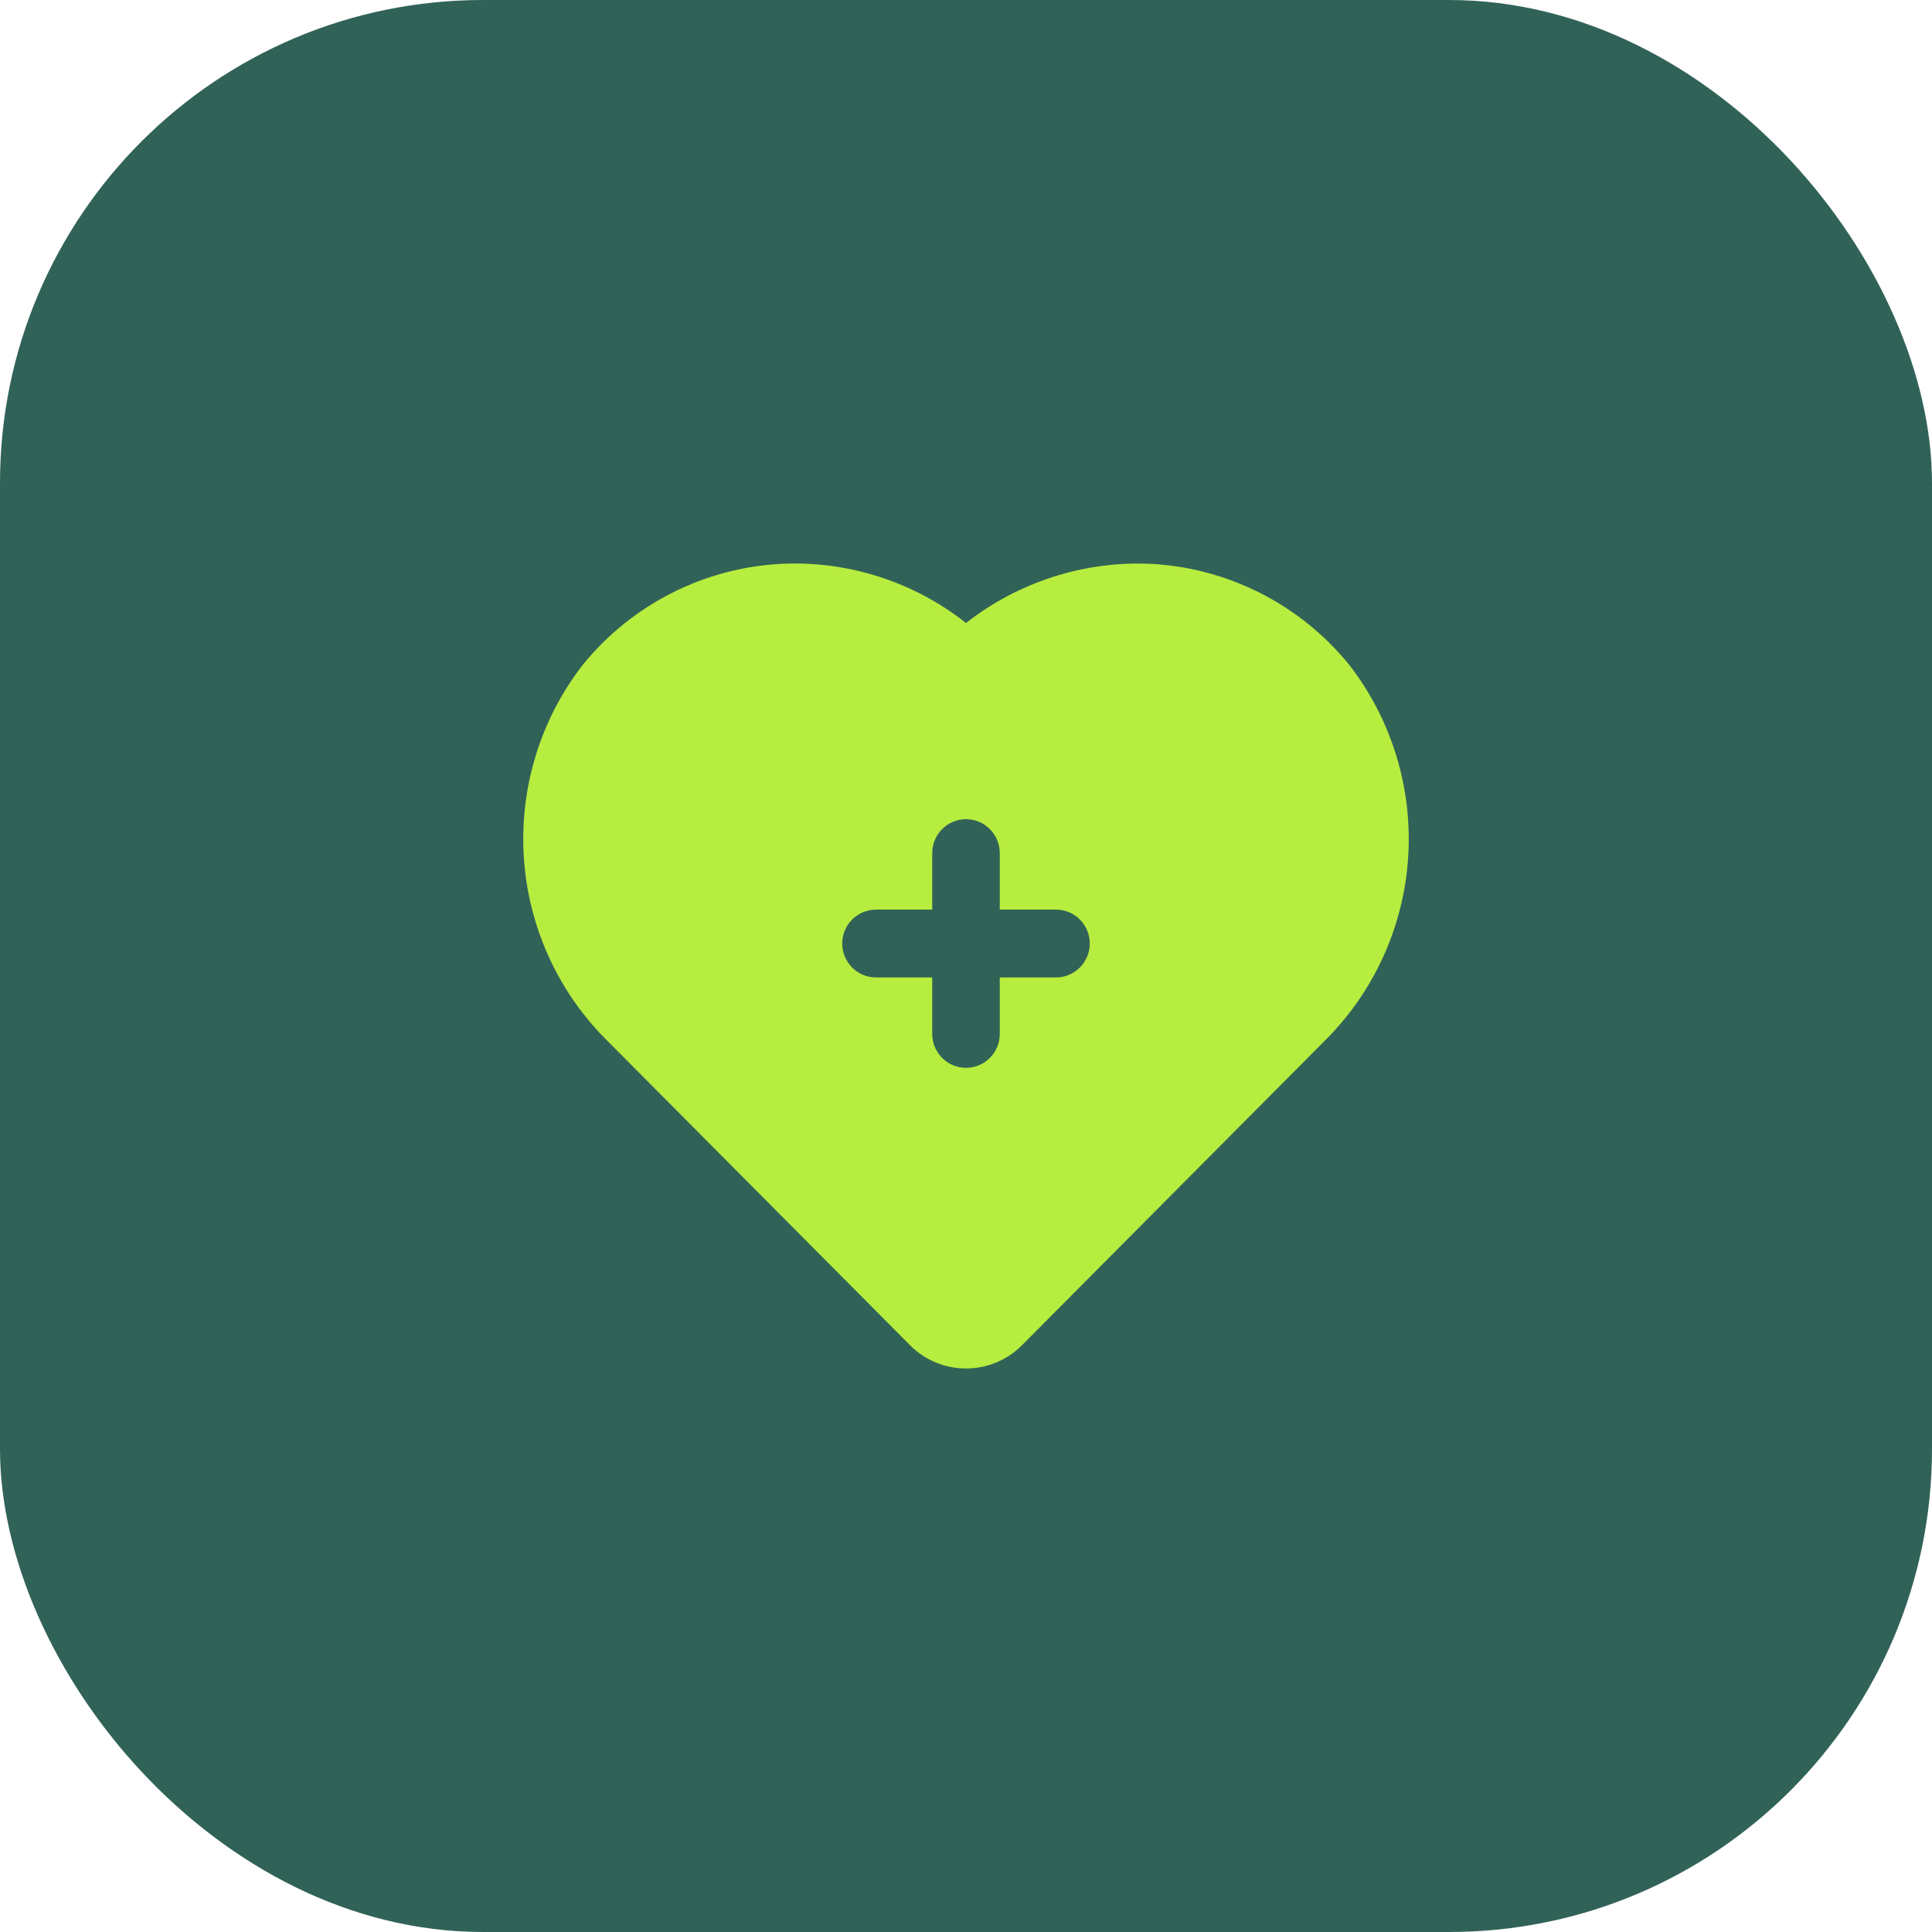
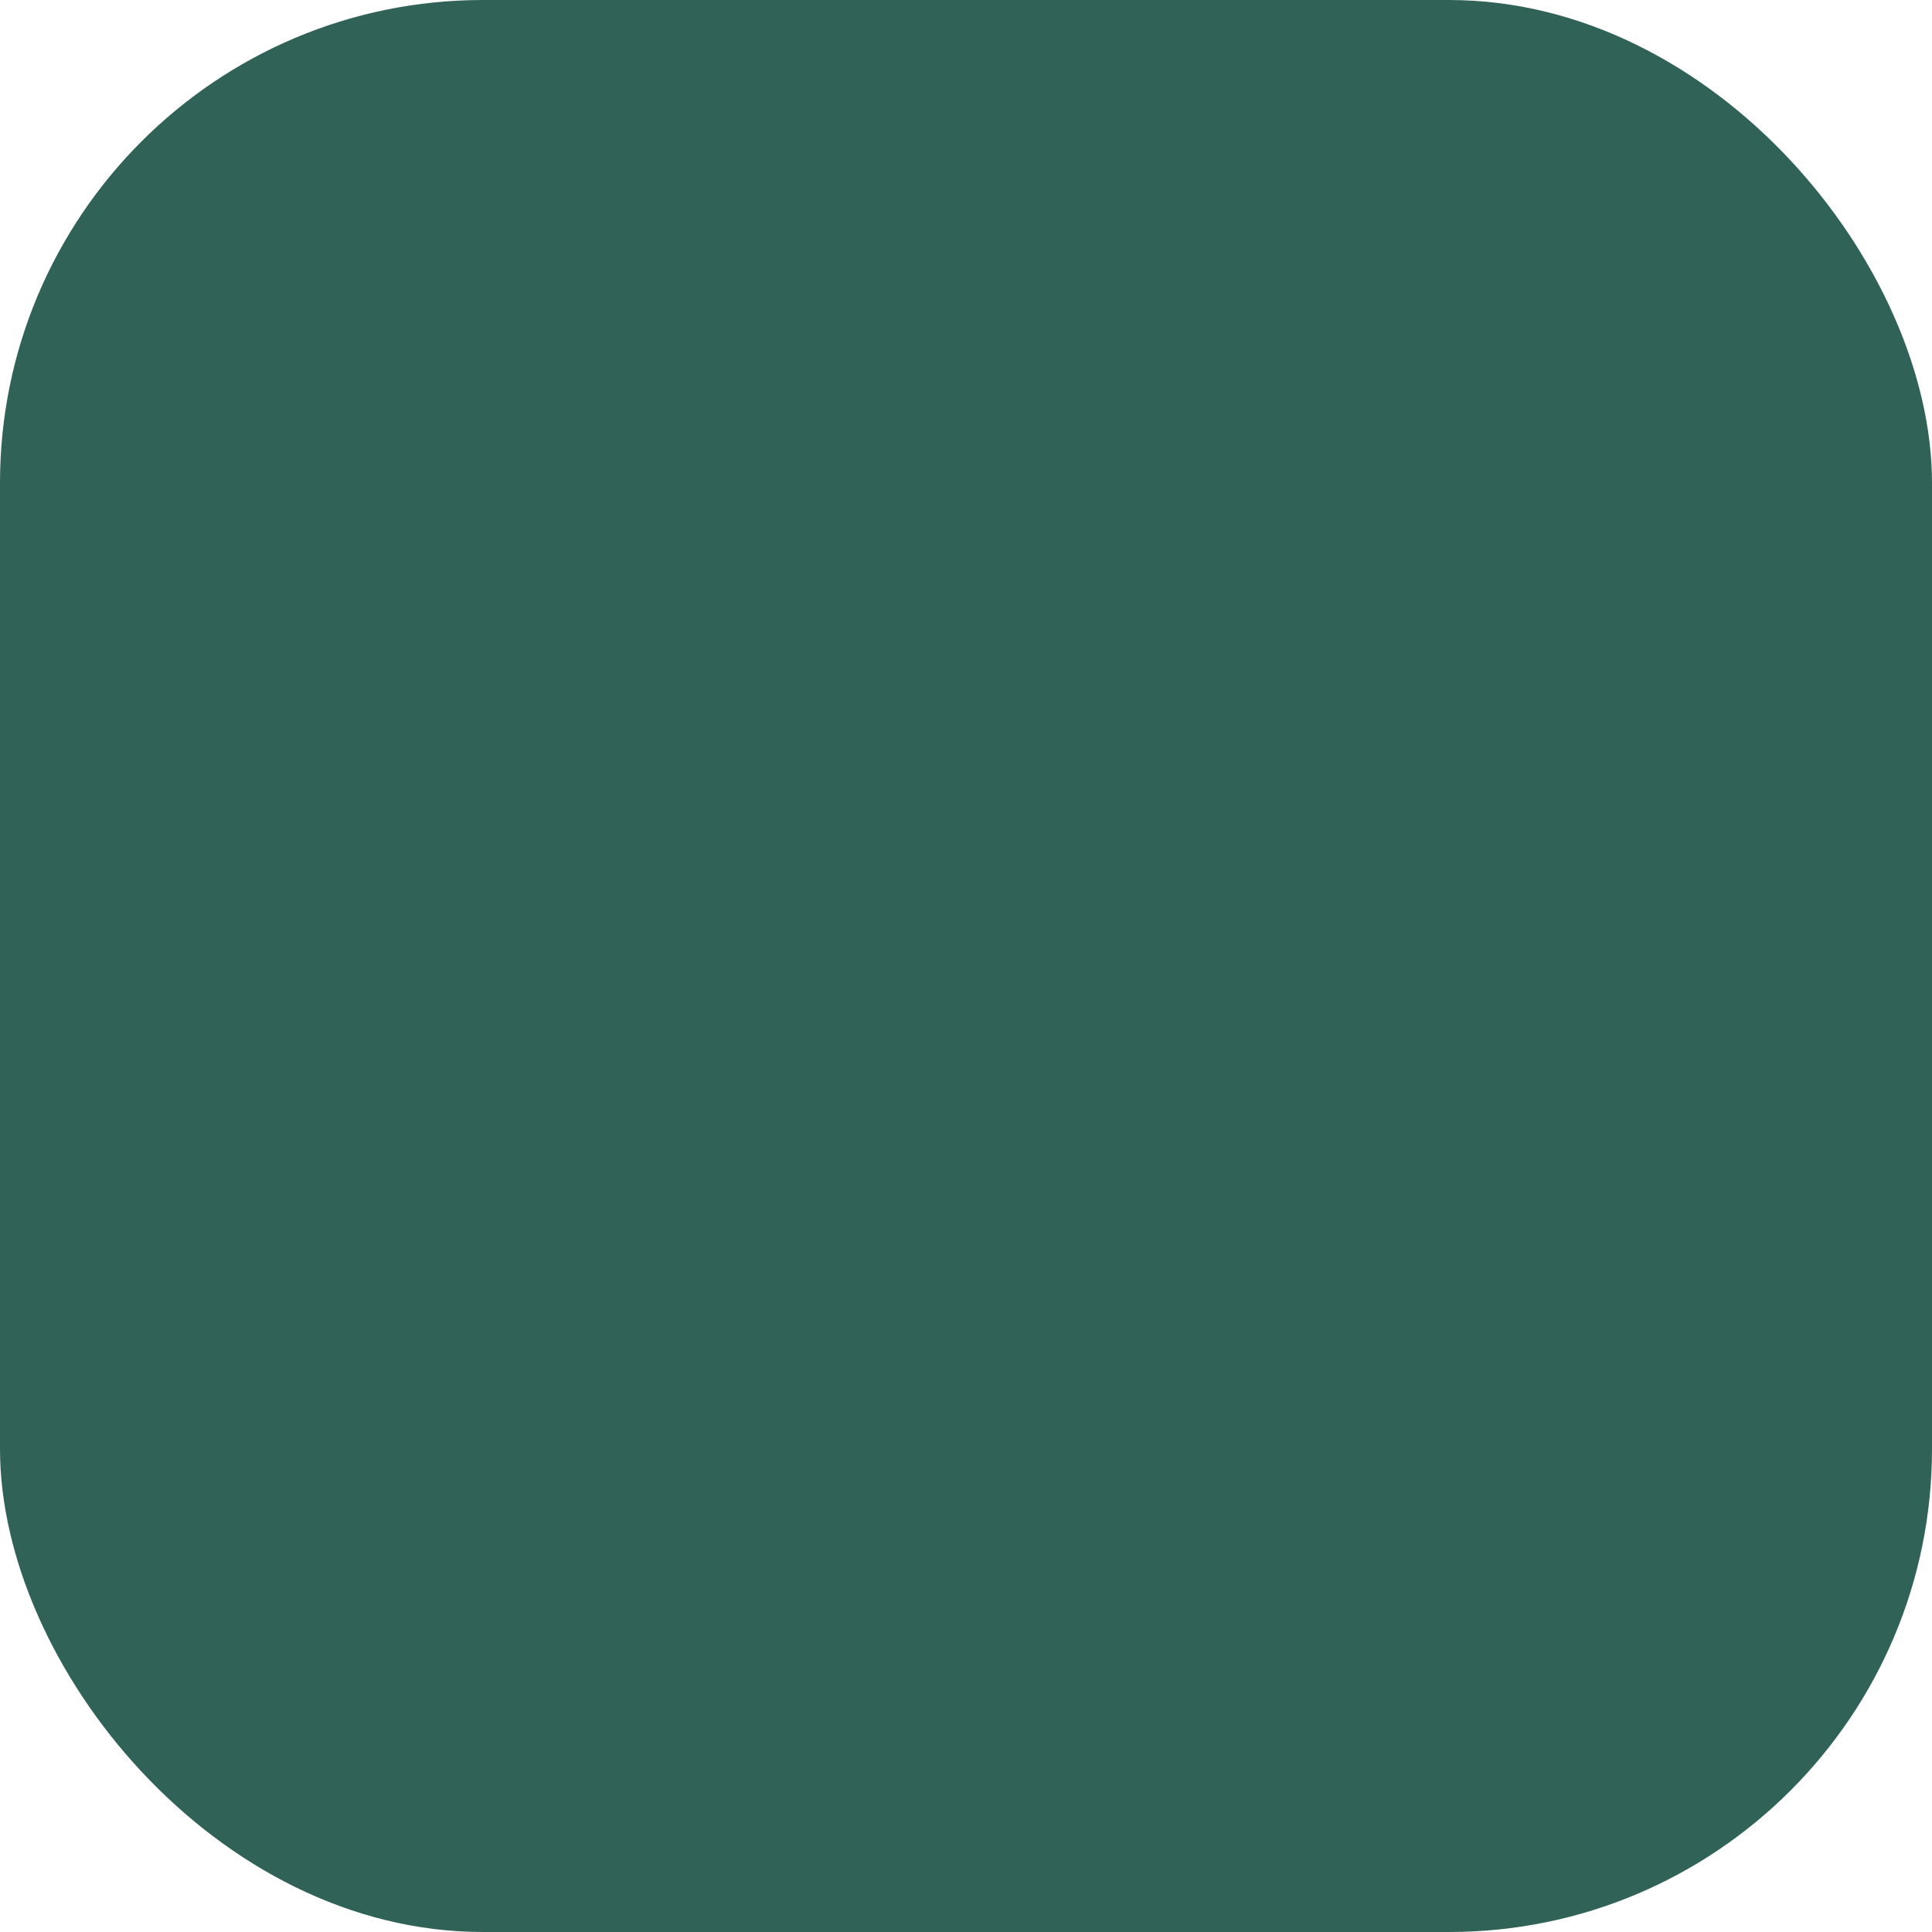
<svg xmlns="http://www.w3.org/2000/svg" width="48" height="48" viewBox="0 0 48 48" fill="none">
  <rect width="48" height="48" rx="12" fill="#316258" />
-   <path d="M33.516 16.511C32.292 15.009 30.492 14.099 28.562 14.007C26.916 13.94 25.3 14.462 24 15.478C22.703 14.455 21.084 13.934 19.438 14.007C17.507 14.099 15.707 15.009 14.484 16.511C13.421 17.878 12.899 19.592 13.016 21.323C13.134 23.054 13.883 24.68 15.121 25.89L22.614 33.426H22.613C23.38 34.191 24.62 34.191 25.387 33.426L32.88 25.89H32.879C34.117 24.68 34.866 23.054 34.984 21.323C35.101 19.592 34.579 17.879 33.516 16.511ZM26.236 24.284H24.839V25.688C24.839 26.153 24.463 26.53 24 26.53C23.537 26.53 23.161 26.153 23.161 25.688V24.284H21.764C21.3 24.284 20.925 23.906 20.925 23.442C20.925 22.976 21.3 22.599 21.764 22.599H23.161V21.194C23.161 20.73 23.537 20.352 24 20.352C24.463 20.352 24.839 20.73 24.839 21.194V22.598L26.236 22.599C26.7 22.599 27.075 22.976 27.075 23.442C27.075 23.906 26.7 24.284 26.236 24.284Z" fill="#B7ED3F" />
</svg>